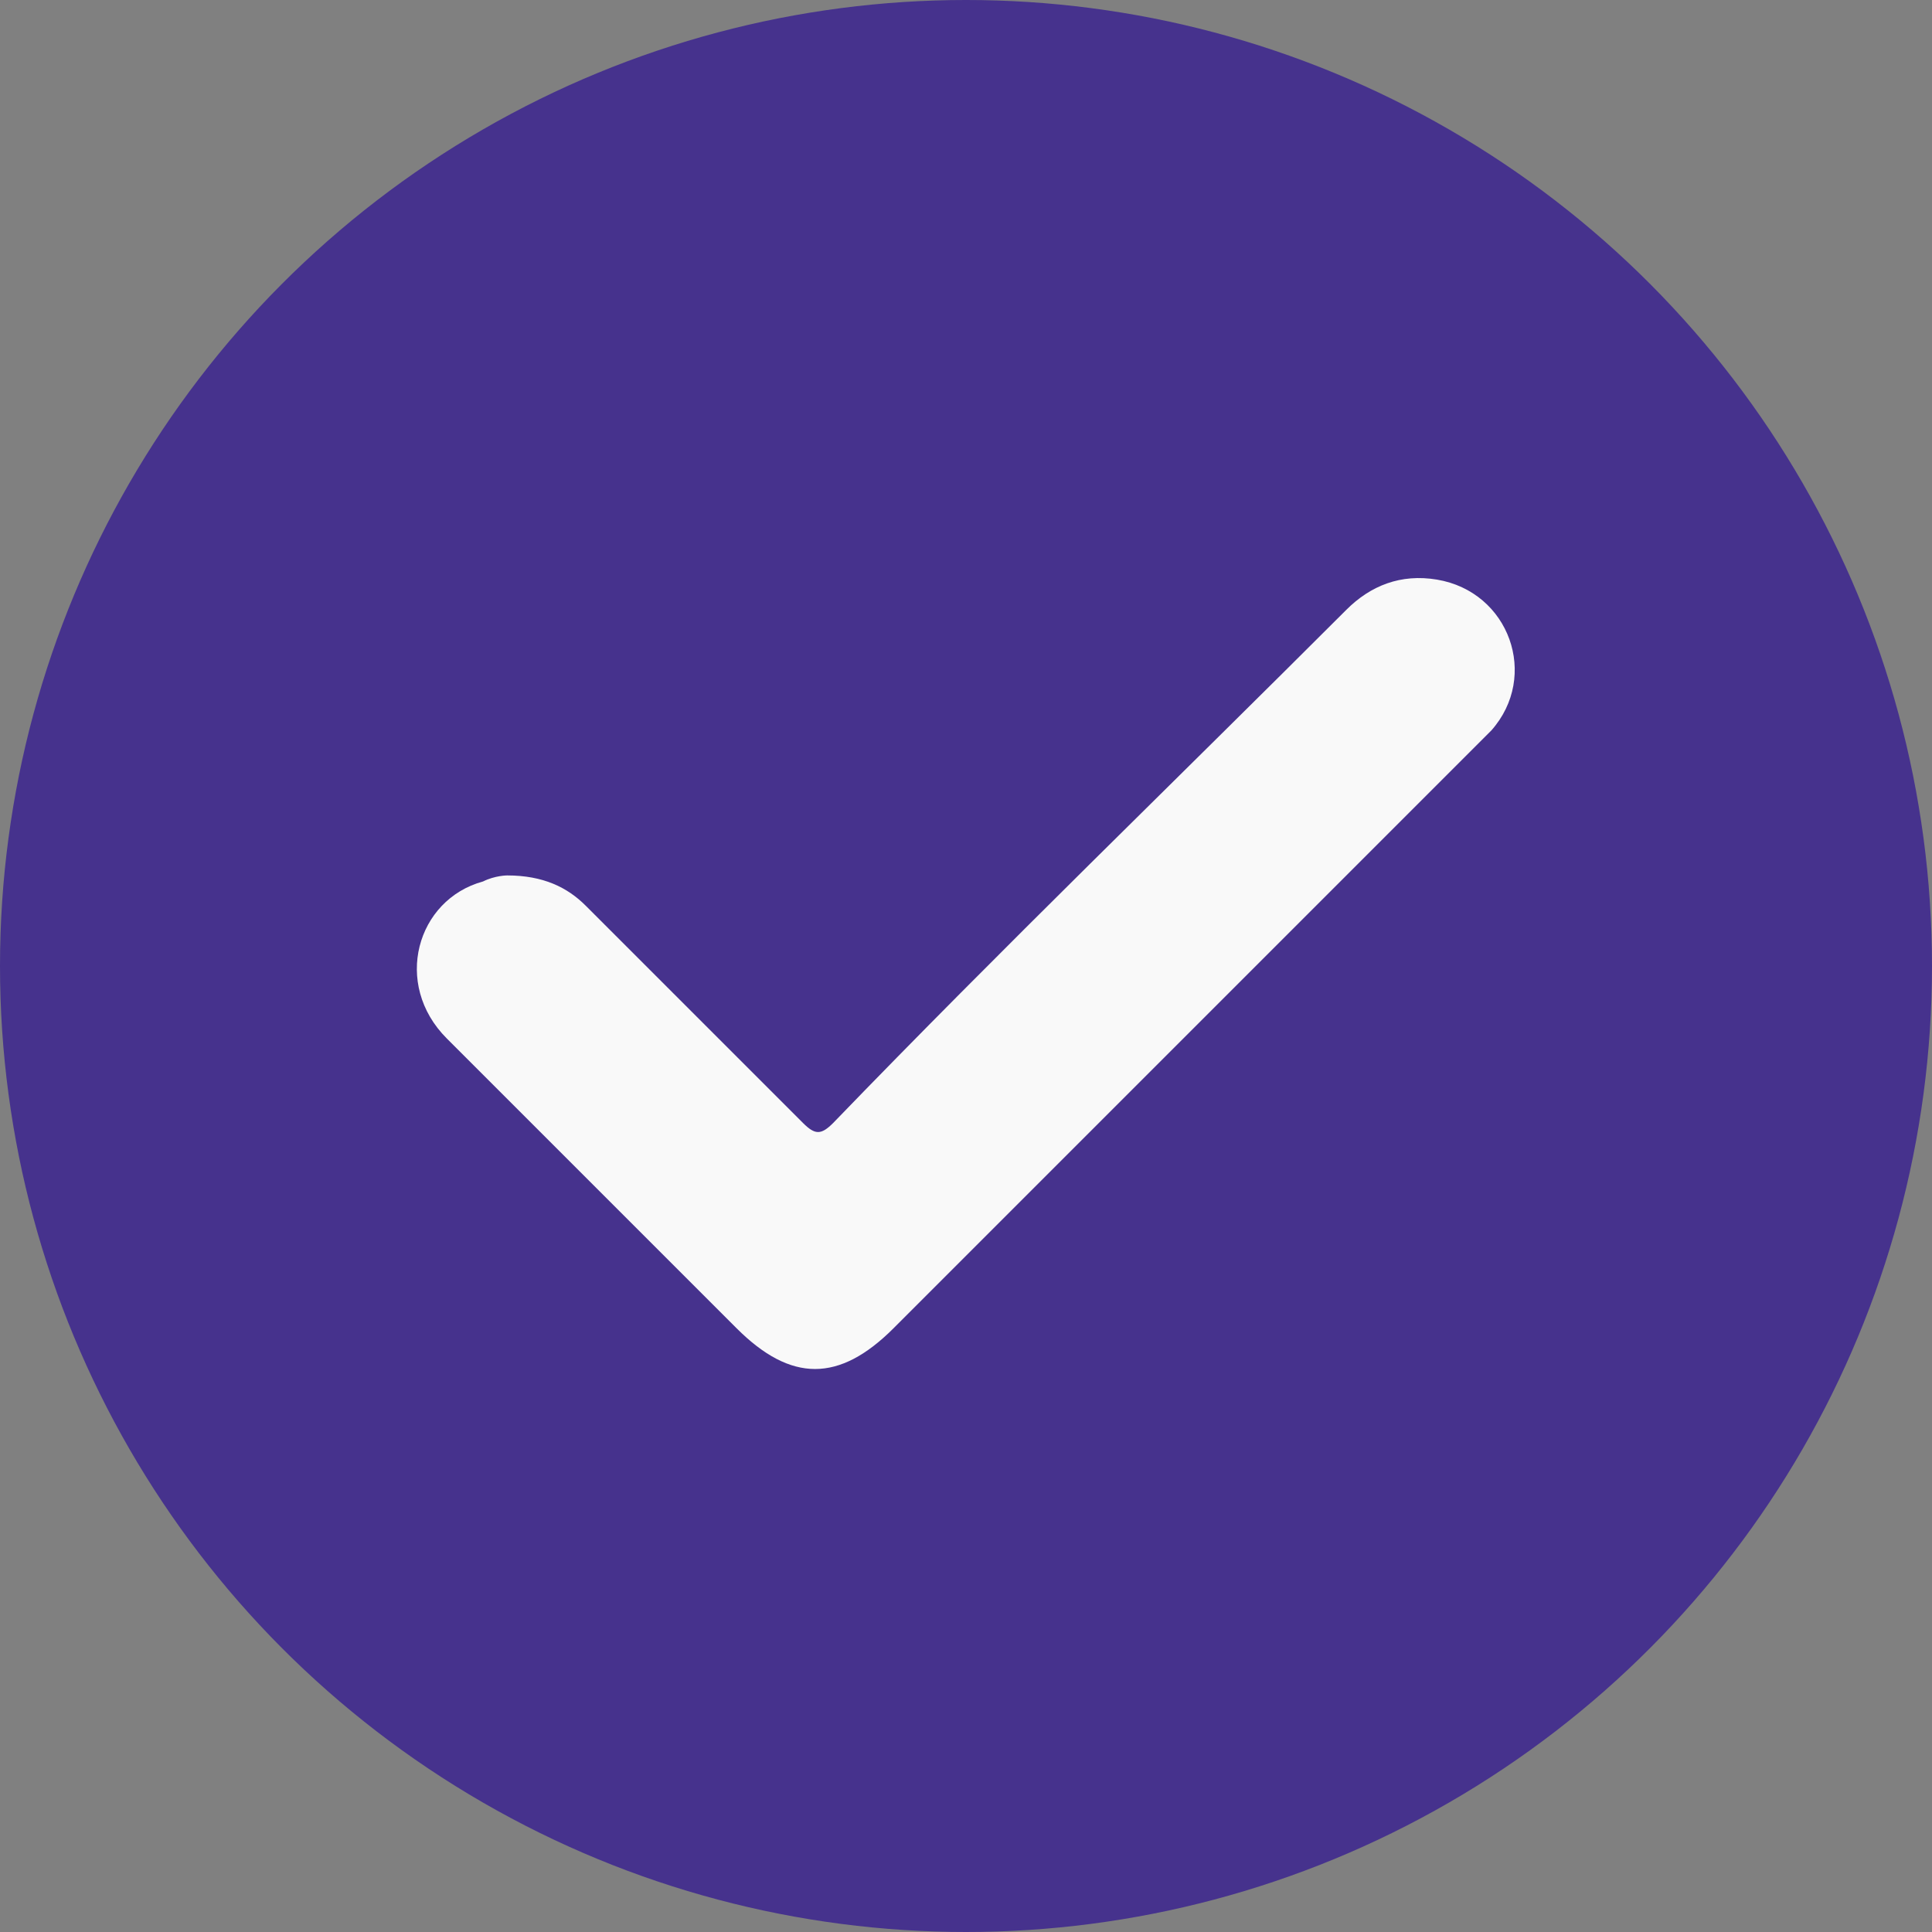
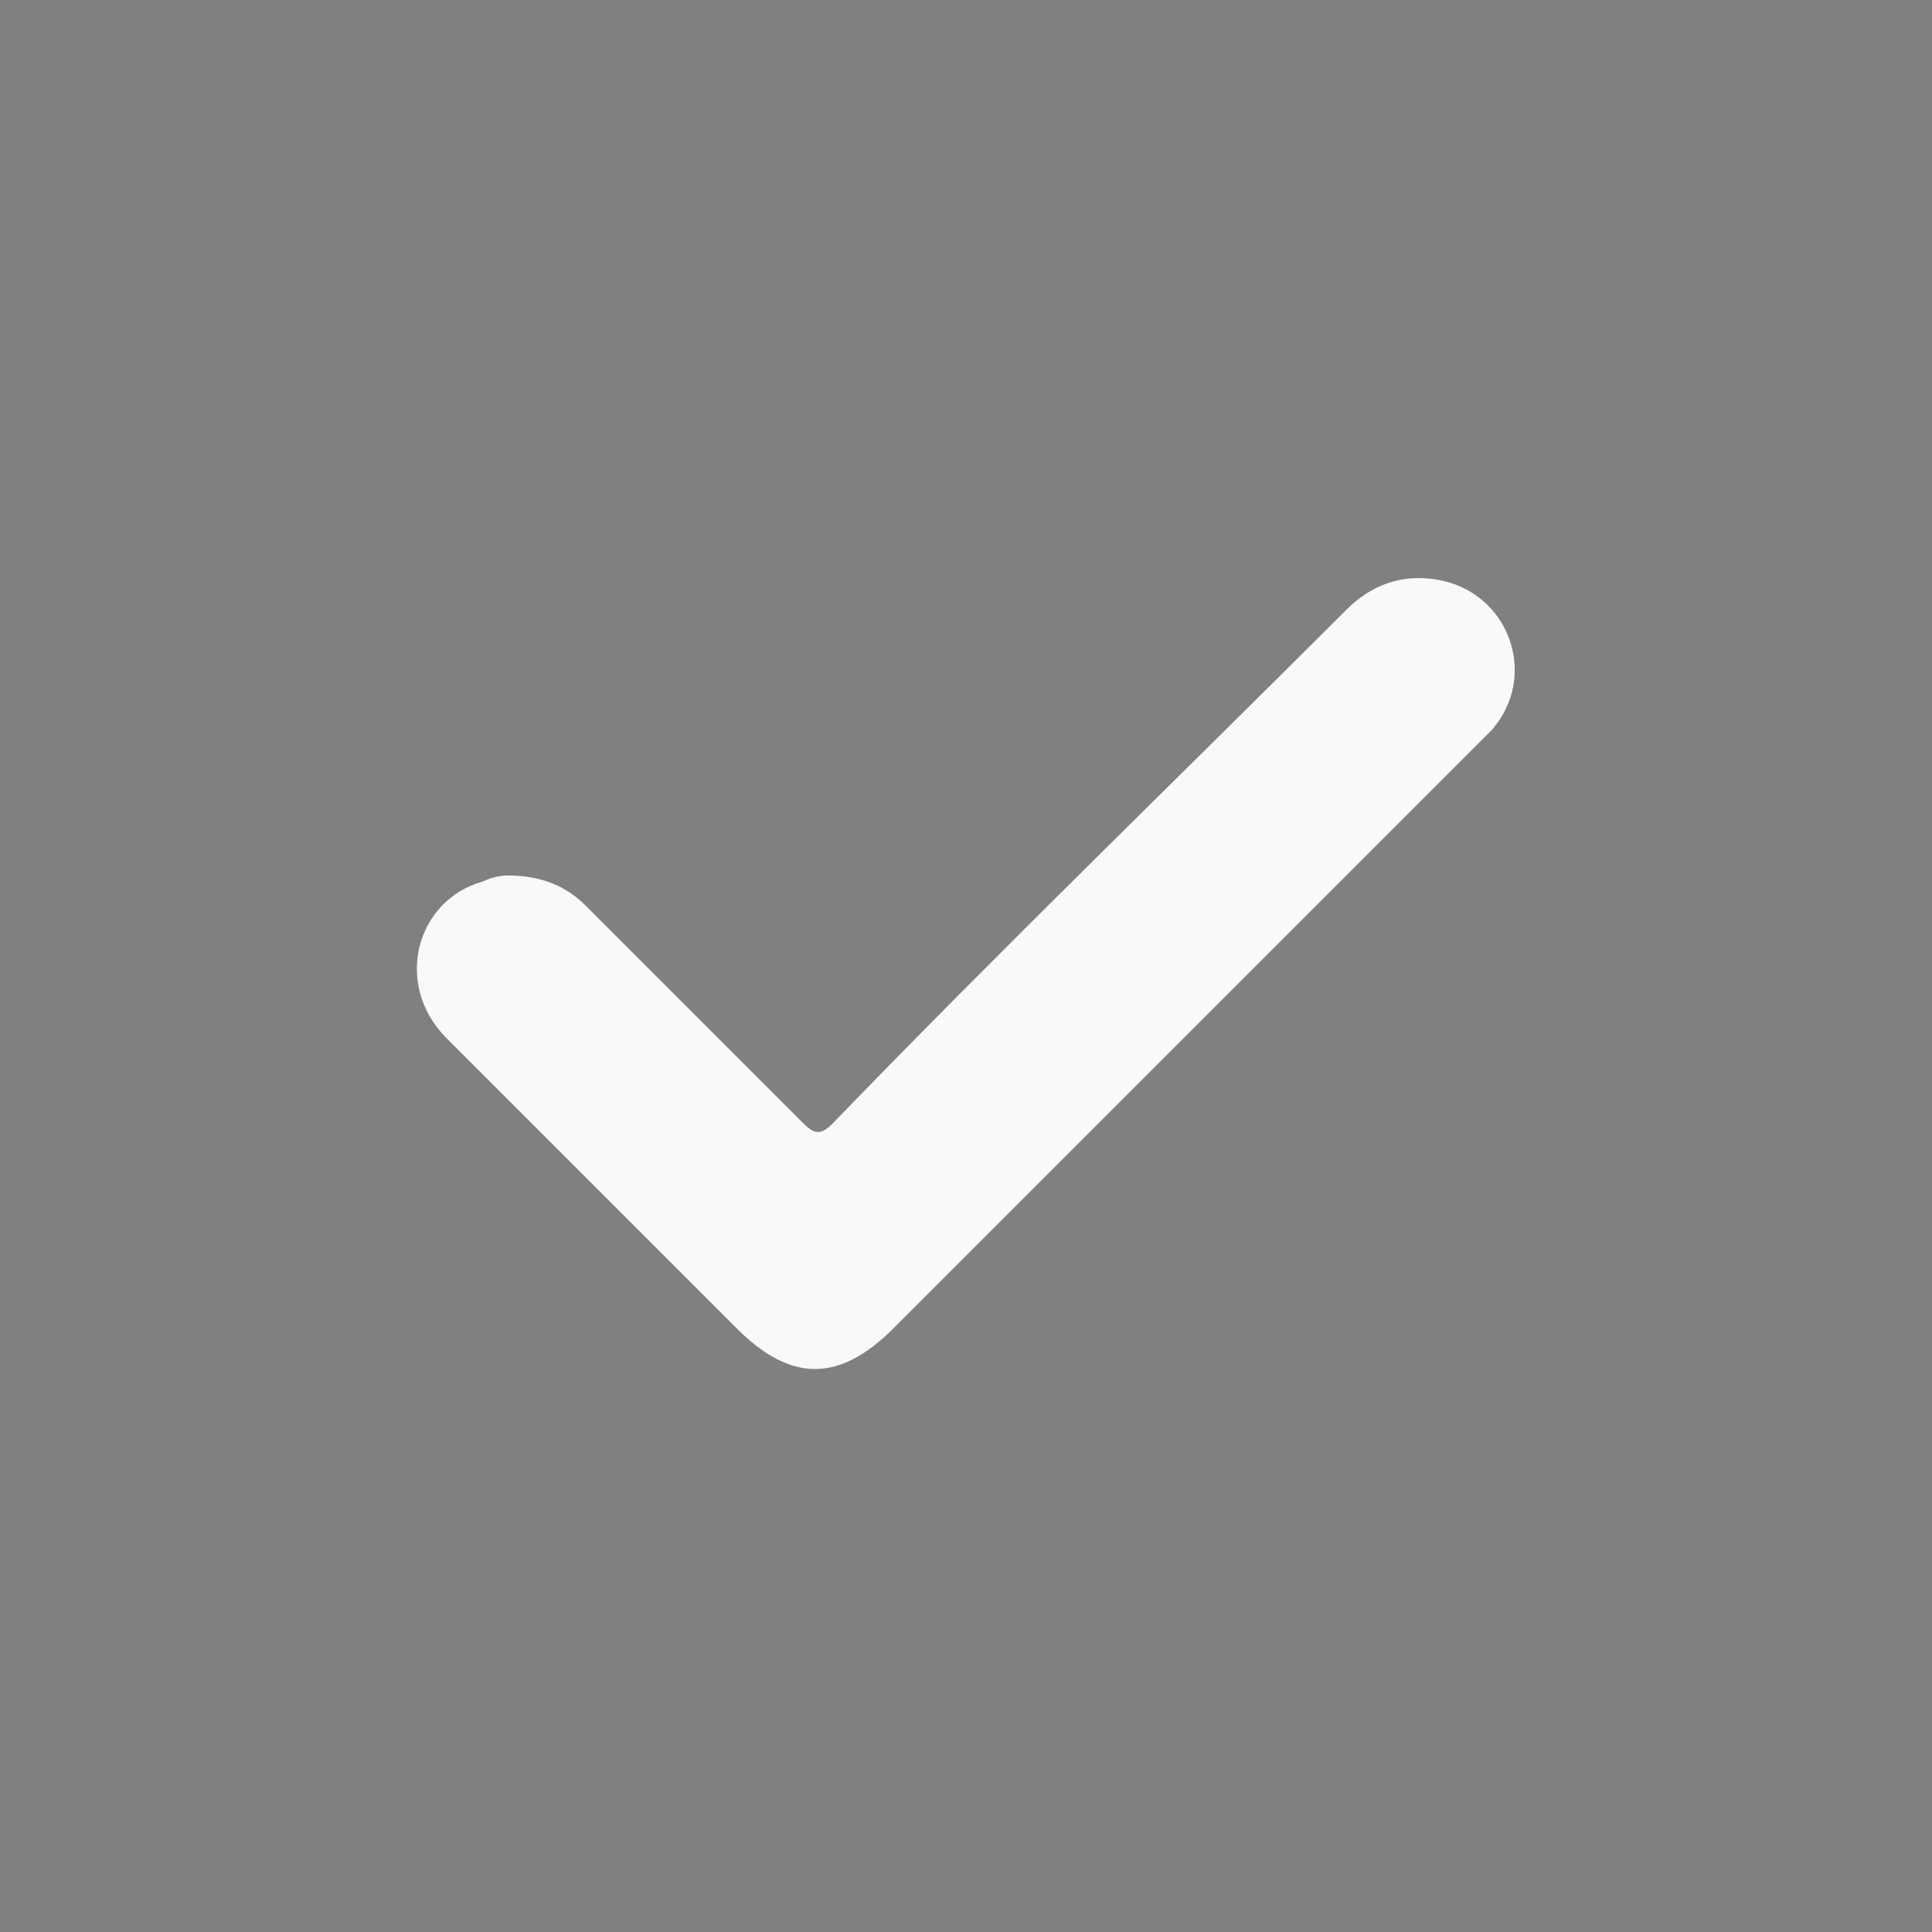
<svg xmlns="http://www.w3.org/2000/svg" id="Capa_1" data-name="Capa 1" version="1.1" viewBox="0 0 32 32">
  <rect x="0" y="0" width="32" height="32" fill="#808080" stroke="none" />
  <defs>
    <style>
      .cls-1 {
        fill: #f9f9f9;
      }

      .cls-1, .cls-2 {
        stroke-width: 0px;
      }

      .cls-2 {
        fill: #46328d;
      }
    </style>
  </defs>
-   <circle class="cls-2" cx="16" cy="16" r="16" />
  <path class="cls-1" d="M8.4,14.5c.6,0,1,.2,1.3.5,1.2,1.2,2.4,2.4,3.6,3.6.2.2.3.2.5,0,2.8-2.9,5.7-5.7,8.5-8.5.4-.4.9-.6,1.5-.5,1.2.2,1.7,1.6.9,2.5-.1.1-.2.2-.3.3-3.2,3.2-6.4,6.4-9.6,9.6-.9.9-1.7.9-2.6,0-1.6-1.6-3.2-3.2-4.8-4.8-.9-.9-.5-2.3.6-2.6.2-.1.4-.1.4-.1Z" />
</svg>